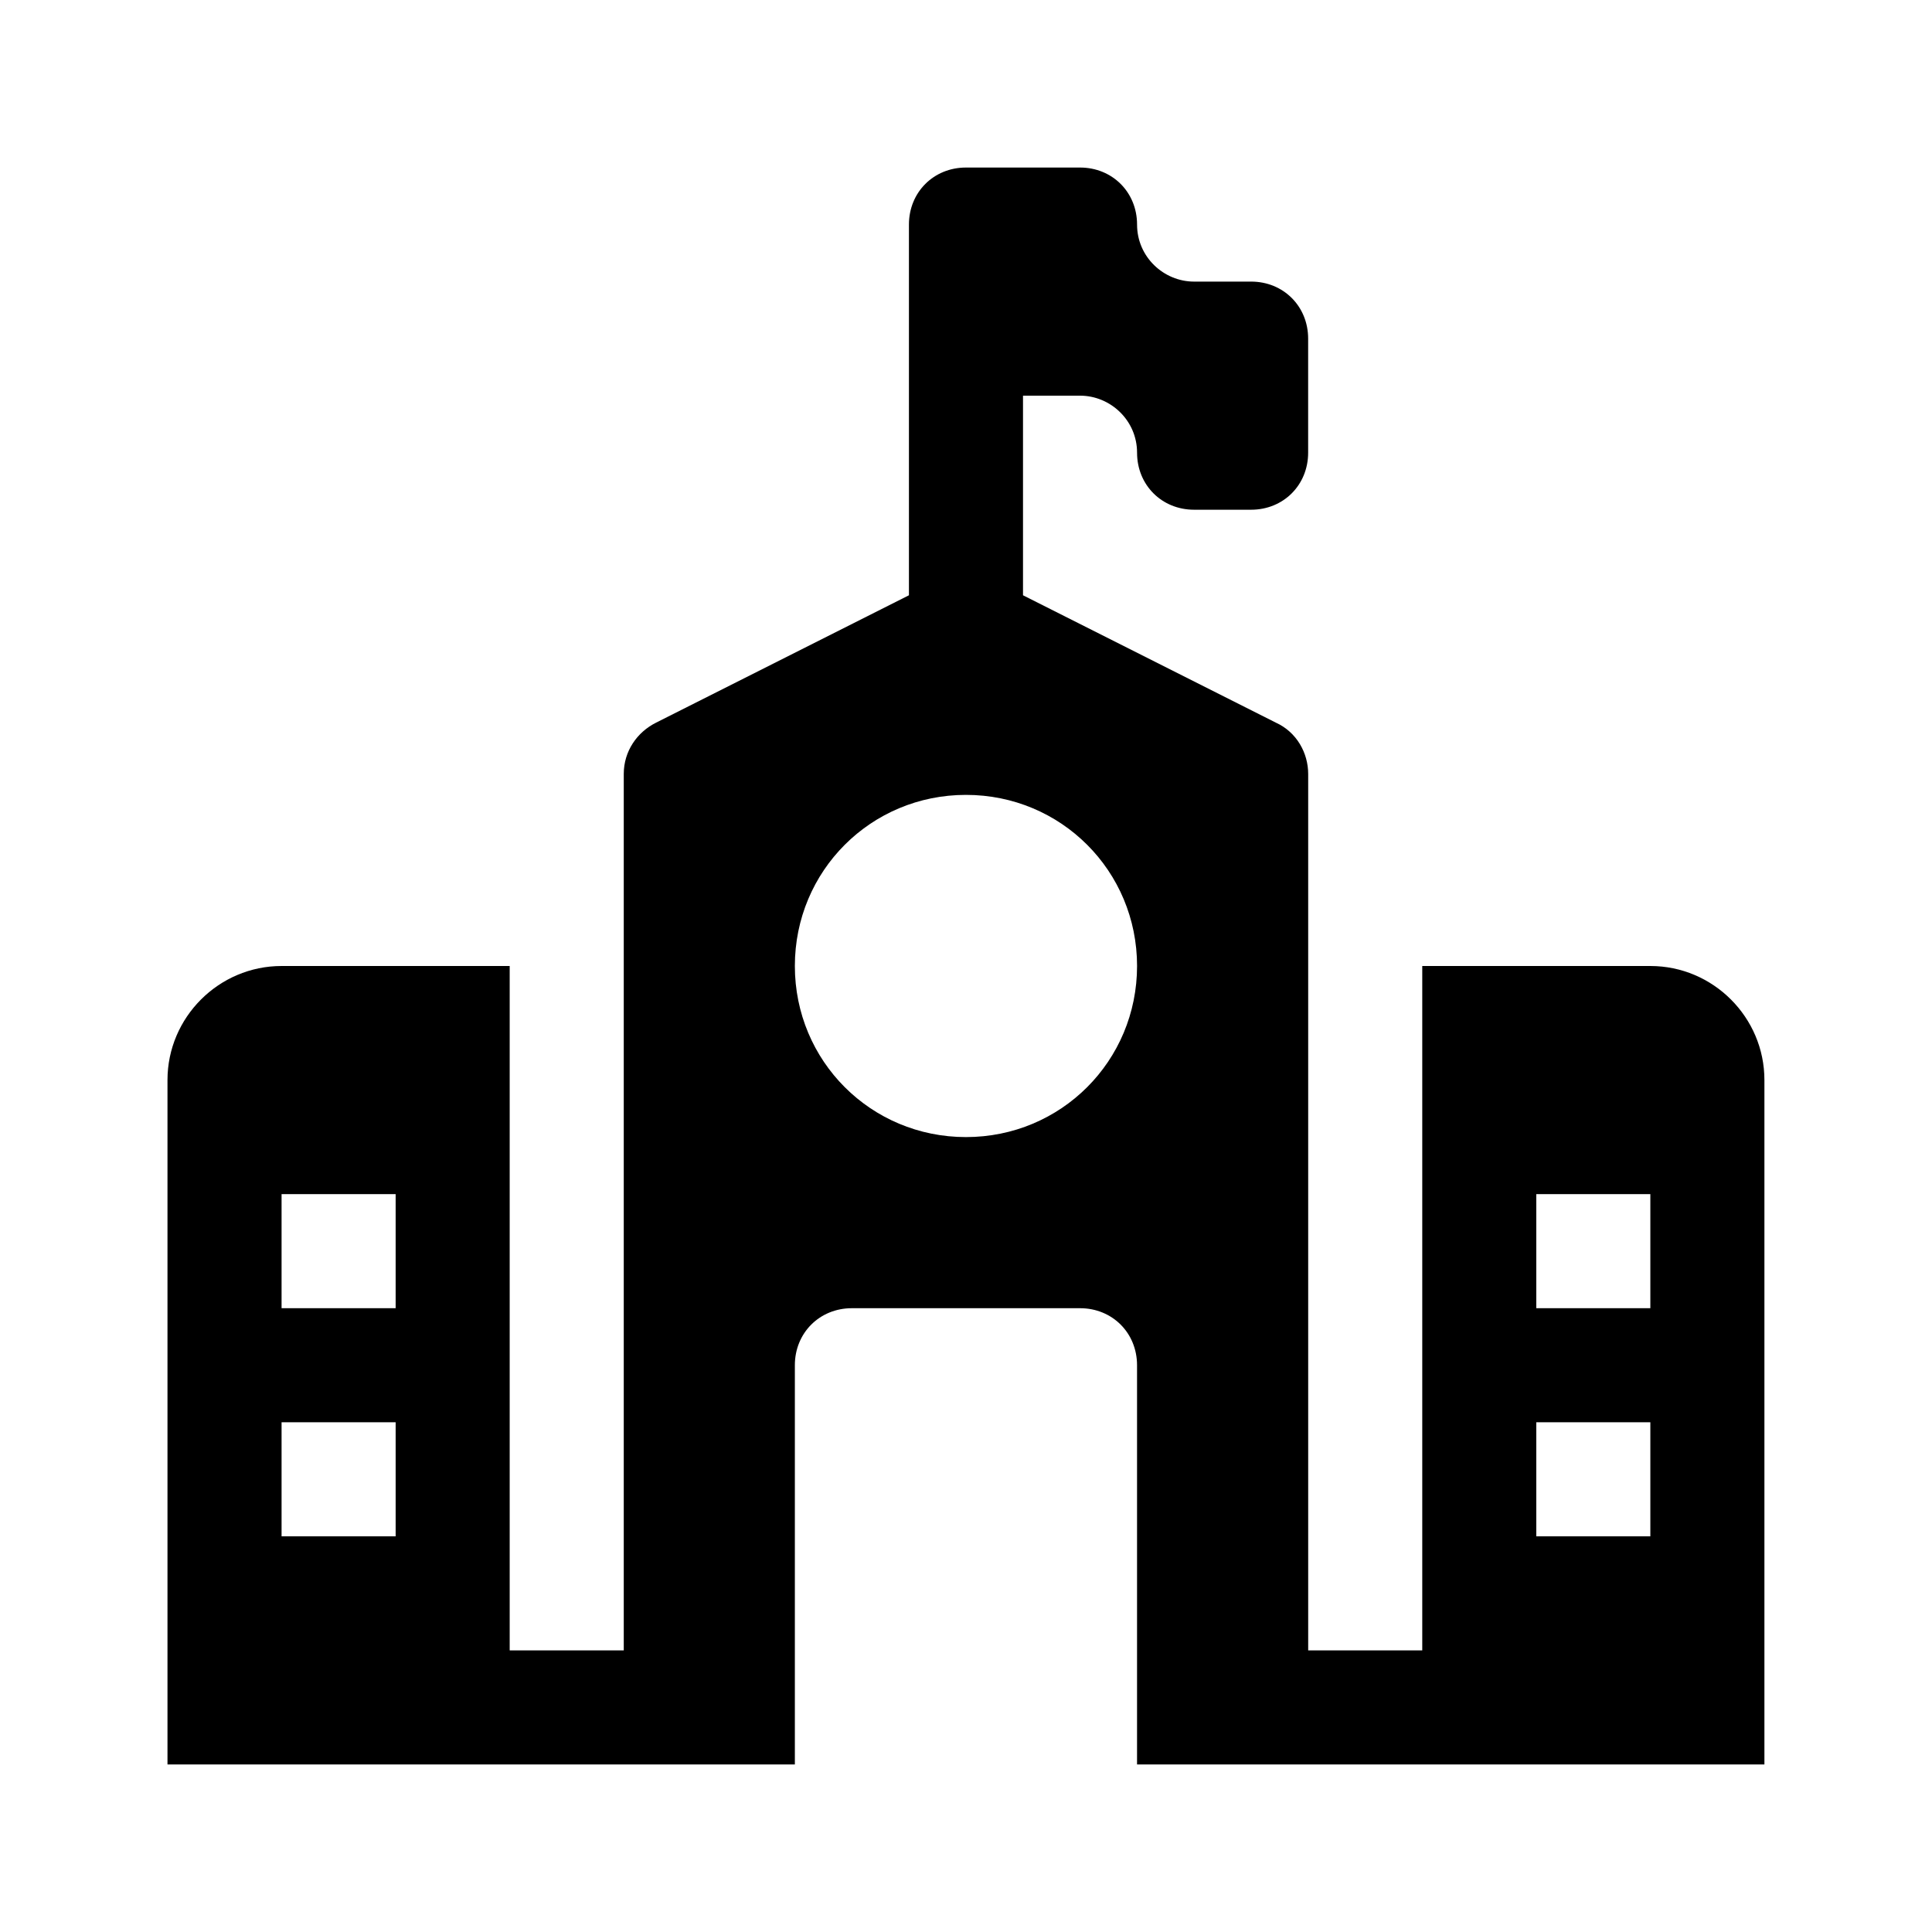
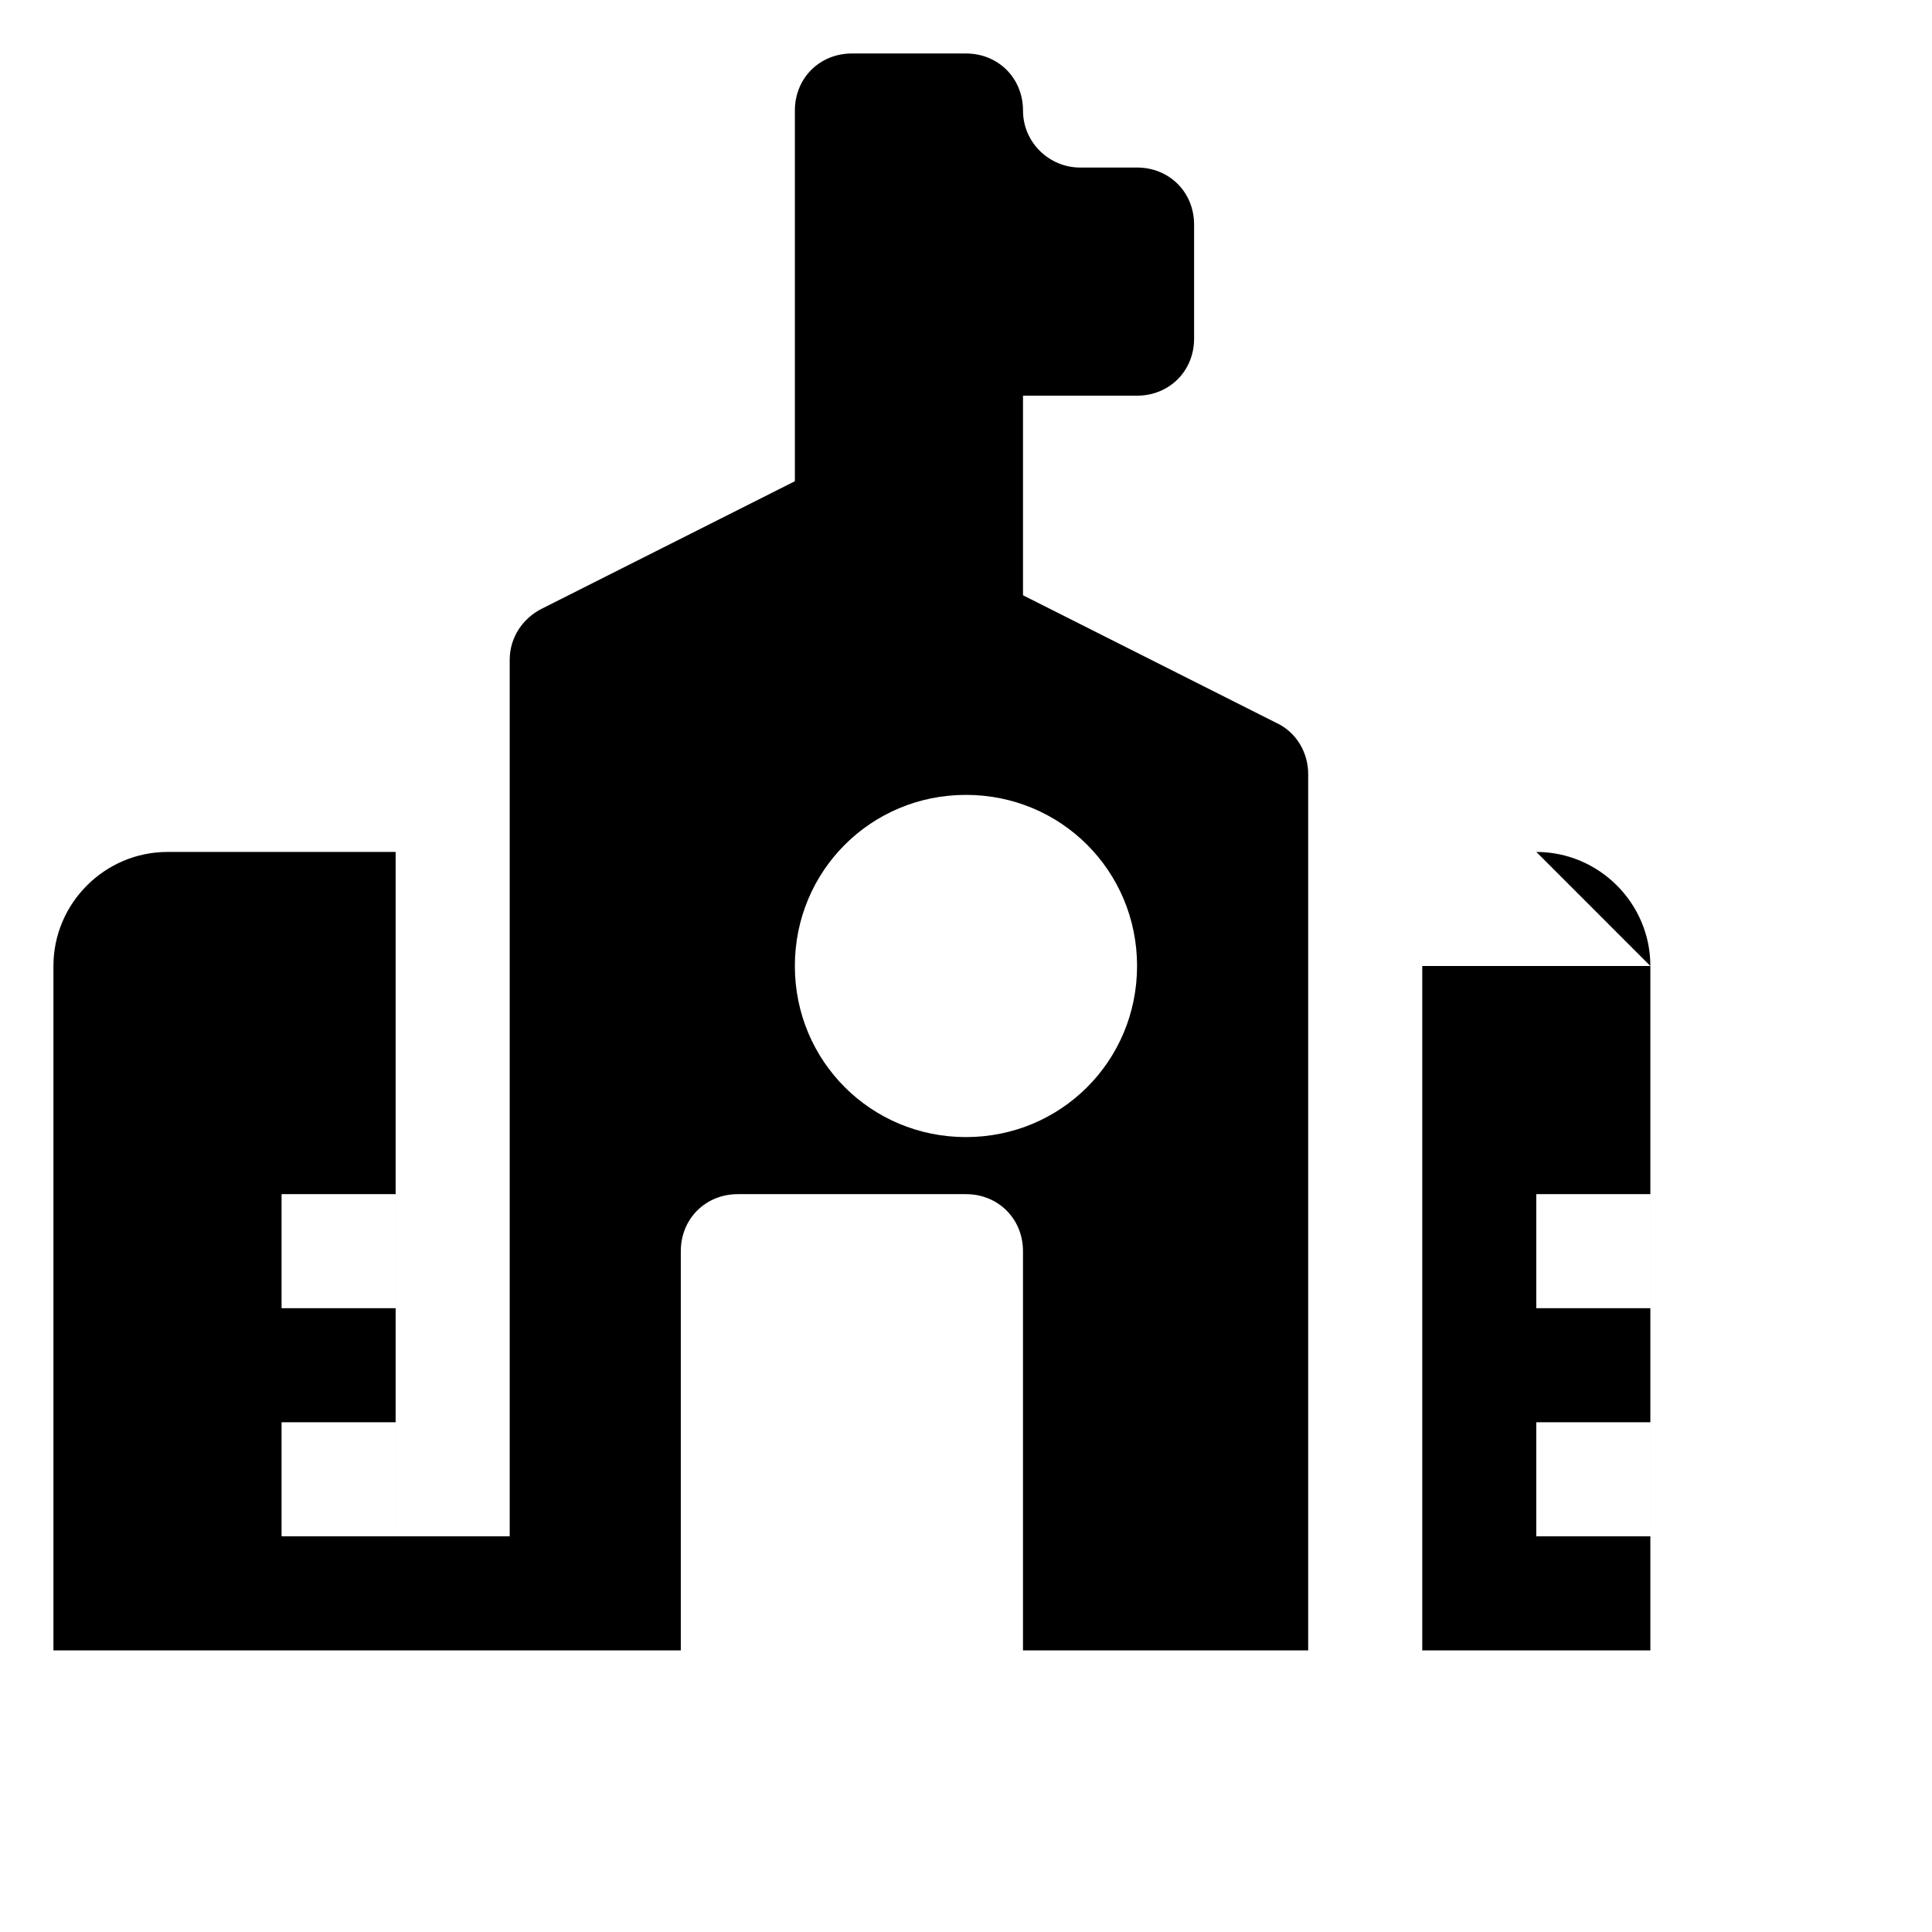
<svg xmlns="http://www.w3.org/2000/svg" fill="#000000" width="800px" height="800px" version="1.1" viewBox="144 144 512 512">
-   <path d="m581.37 400h-60.457v181.37h-30.23v-232.26c0-5.543-3.023-11.082-8.566-13.602l-67.008-33.754v-52.898h15.113c8.062 0 15.113 6.551 15.113 15.113 0 8.566 6.551 15.113 15.113 15.113h15.113c8.566 0 15.113-6.551 15.113-15.113v-30.23c0-8.566-6.551-15.113-15.113-15.113h-15.113c-8.062 0-15.113-6.551-15.113-15.113 0-8.566-6.551-15.113-15.113-15.113h-30.23c-8.566 0-15.113 6.551-15.113 15.113v98.242l-67.008 33.754c-5.039 2.519-8.566 7.559-8.566 13.602v232.26h-30.23v-181.37h-60.457c-16.625 0-30.23 13.602-30.23 30.23v181.37h166.26v-105.8c0-8.566 6.551-15.113 15.113-15.113h60.457c8.566 0 15.113 6.551 15.113 15.113v105.8h166.26v-181.37c0.012-16.629-13.59-30.23-30.215-30.23zm-332.52 151.14h-30.23v-30.23h30.23zm0-60.457h-30.23v-30.23h30.23zm151.14-45.344c-25.191 0-45.344-20.152-45.344-45.344s20.152-45.344 45.344-45.344 45.344 20.152 45.344 45.344c-0.004 25.191-20.156 45.344-45.344 45.344zm181.37 105.8h-30.23v-30.23h30.23zm0-60.457h-30.23v-30.23h30.23z" />
+   <path d="m581.37 400h-60.457v181.37h-30.23v-232.26c0-5.543-3.023-11.082-8.566-13.602l-67.008-33.754v-52.898h15.113h15.113c8.566 0 15.113-6.551 15.113-15.113v-30.23c0-8.566-6.551-15.113-15.113-15.113h-15.113c-8.062 0-15.113-6.551-15.113-15.113 0-8.566-6.551-15.113-15.113-15.113h-30.23c-8.566 0-15.113 6.551-15.113 15.113v98.242l-67.008 33.754c-5.039 2.519-8.566 7.559-8.566 13.602v232.26h-30.23v-181.37h-60.457c-16.625 0-30.23 13.602-30.23 30.23v181.37h166.26v-105.8c0-8.566 6.551-15.113 15.113-15.113h60.457c8.566 0 15.113 6.551 15.113 15.113v105.8h166.26v-181.37c0.012-16.629-13.59-30.23-30.215-30.23zm-332.52 151.14h-30.23v-30.23h30.23zm0-60.457h-30.23v-30.23h30.23zm151.14-45.344c-25.191 0-45.344-20.152-45.344-45.344s20.152-45.344 45.344-45.344 45.344 20.152 45.344 45.344c-0.004 25.191-20.156 45.344-45.344 45.344zm181.37 105.8h-30.23v-30.23h30.23zm0-60.457h-30.23v-30.23h30.23z" />
</svg>